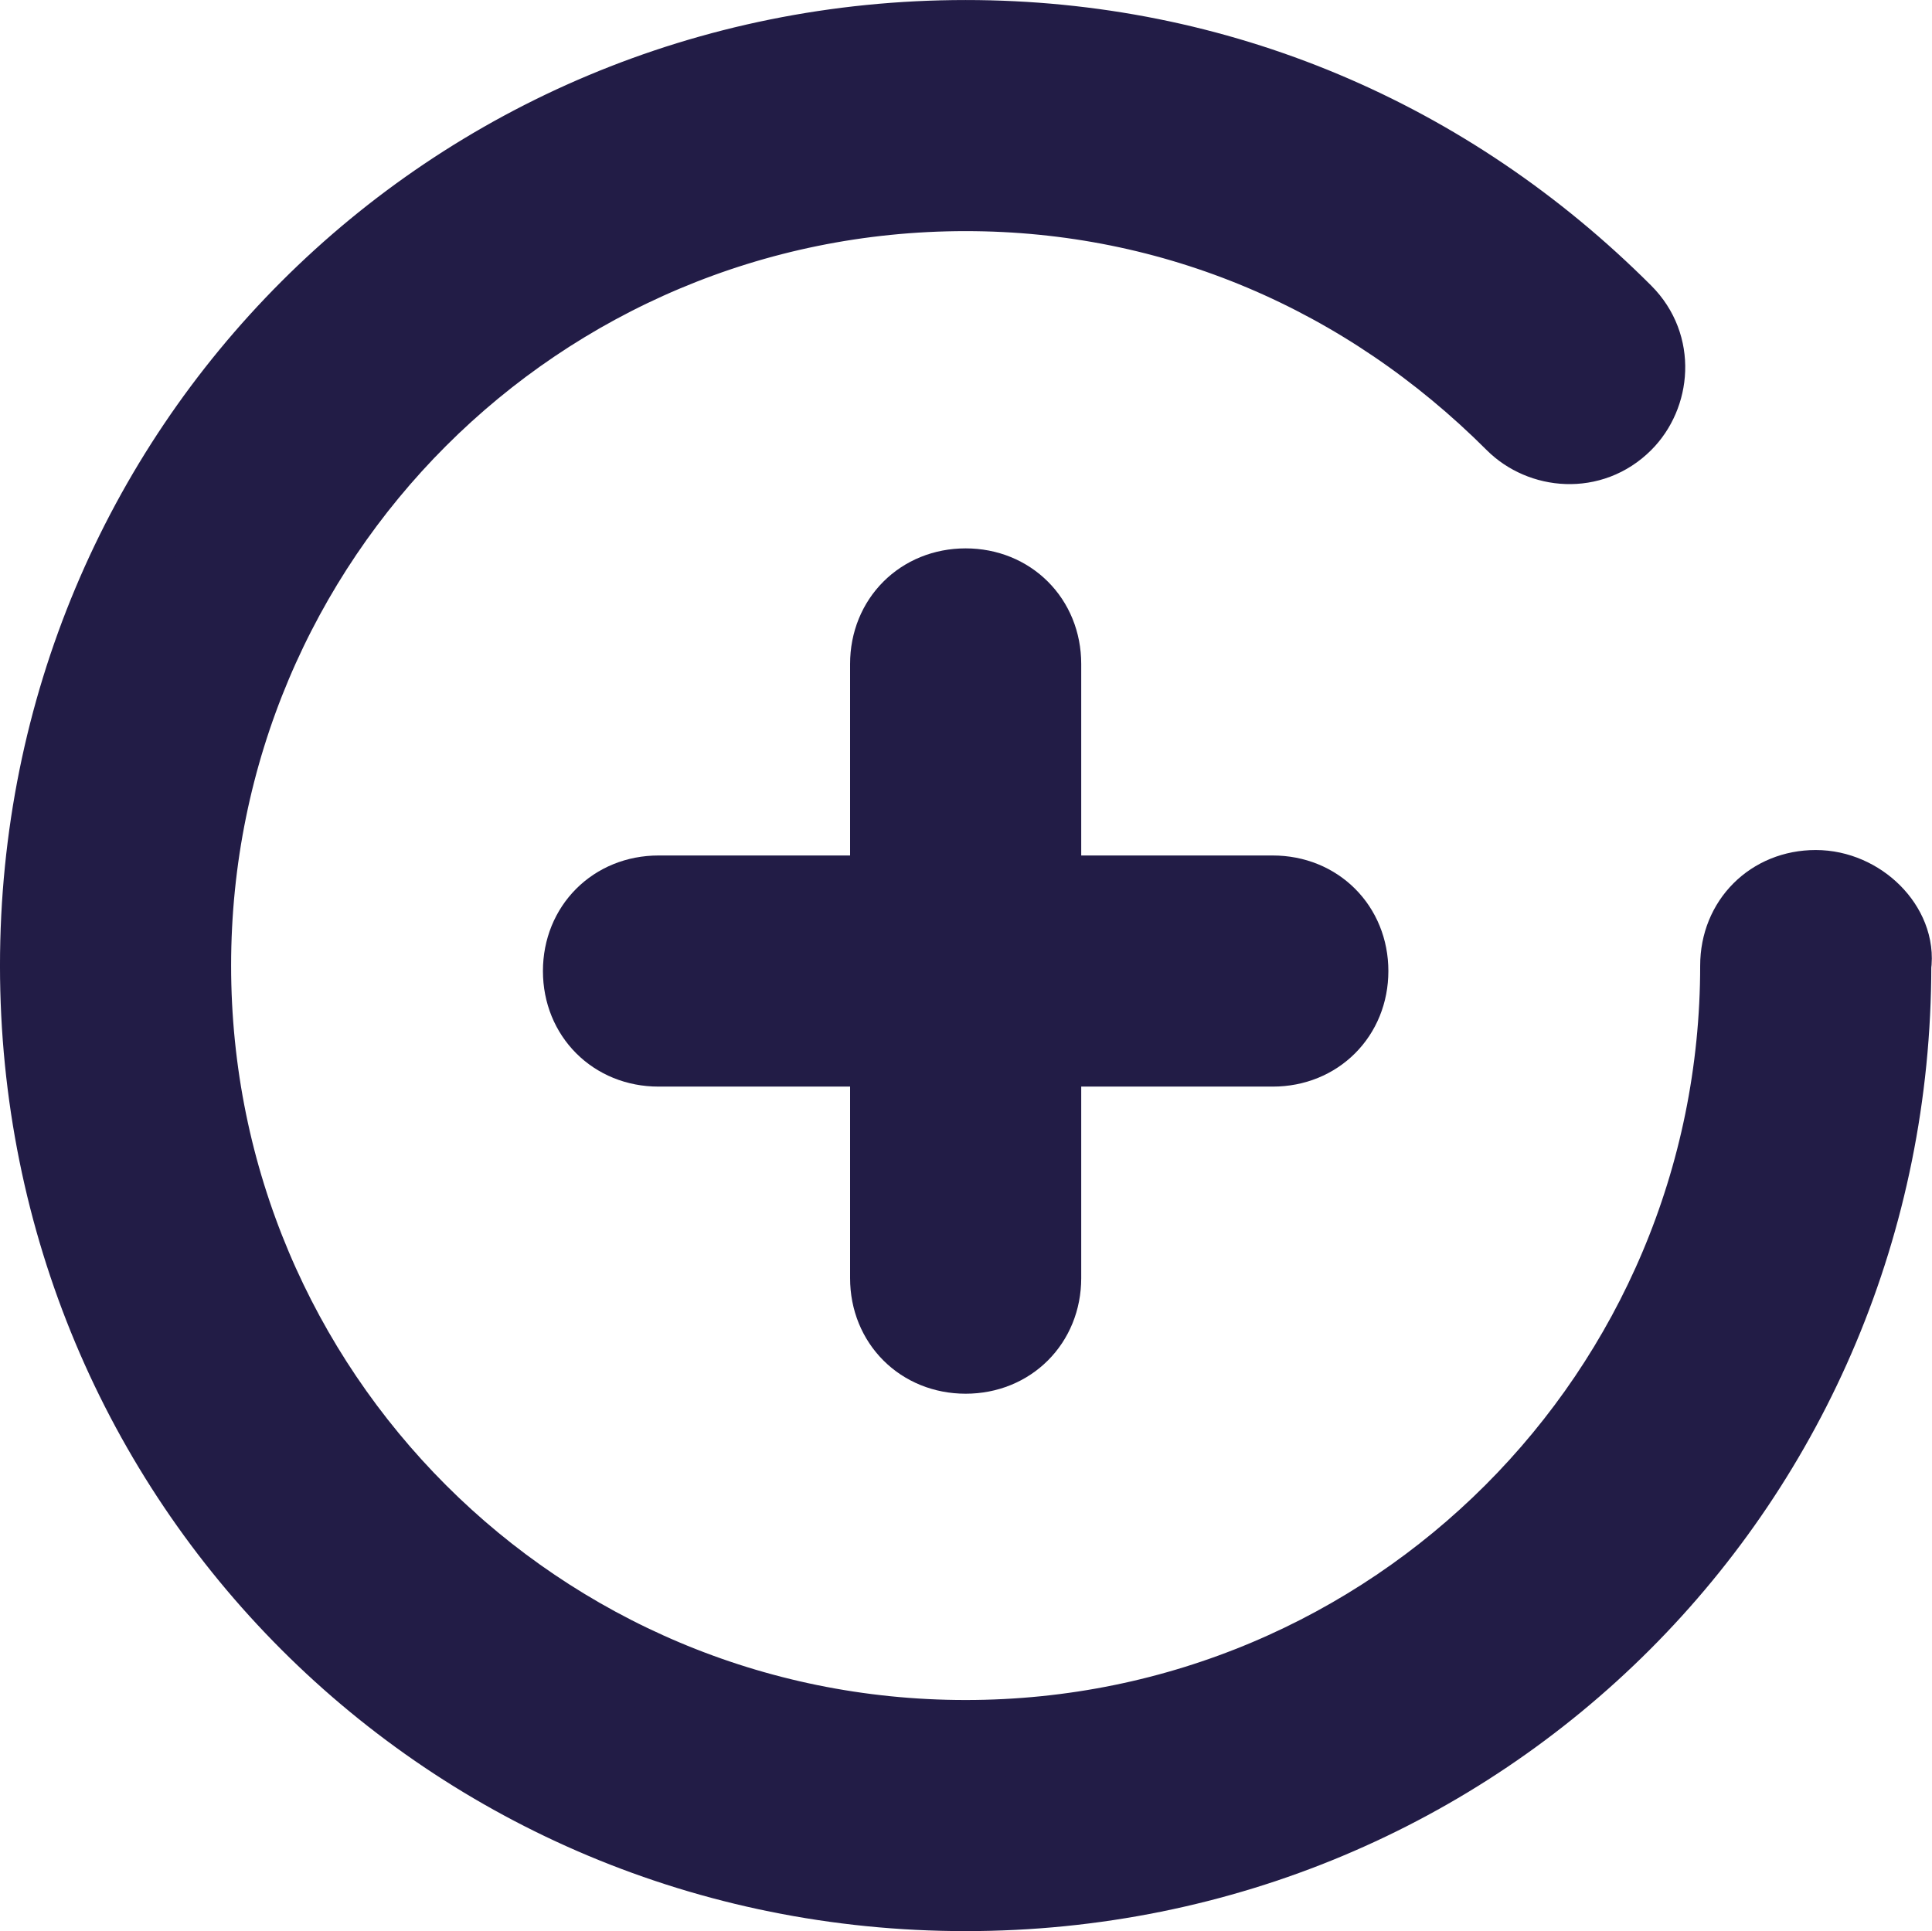
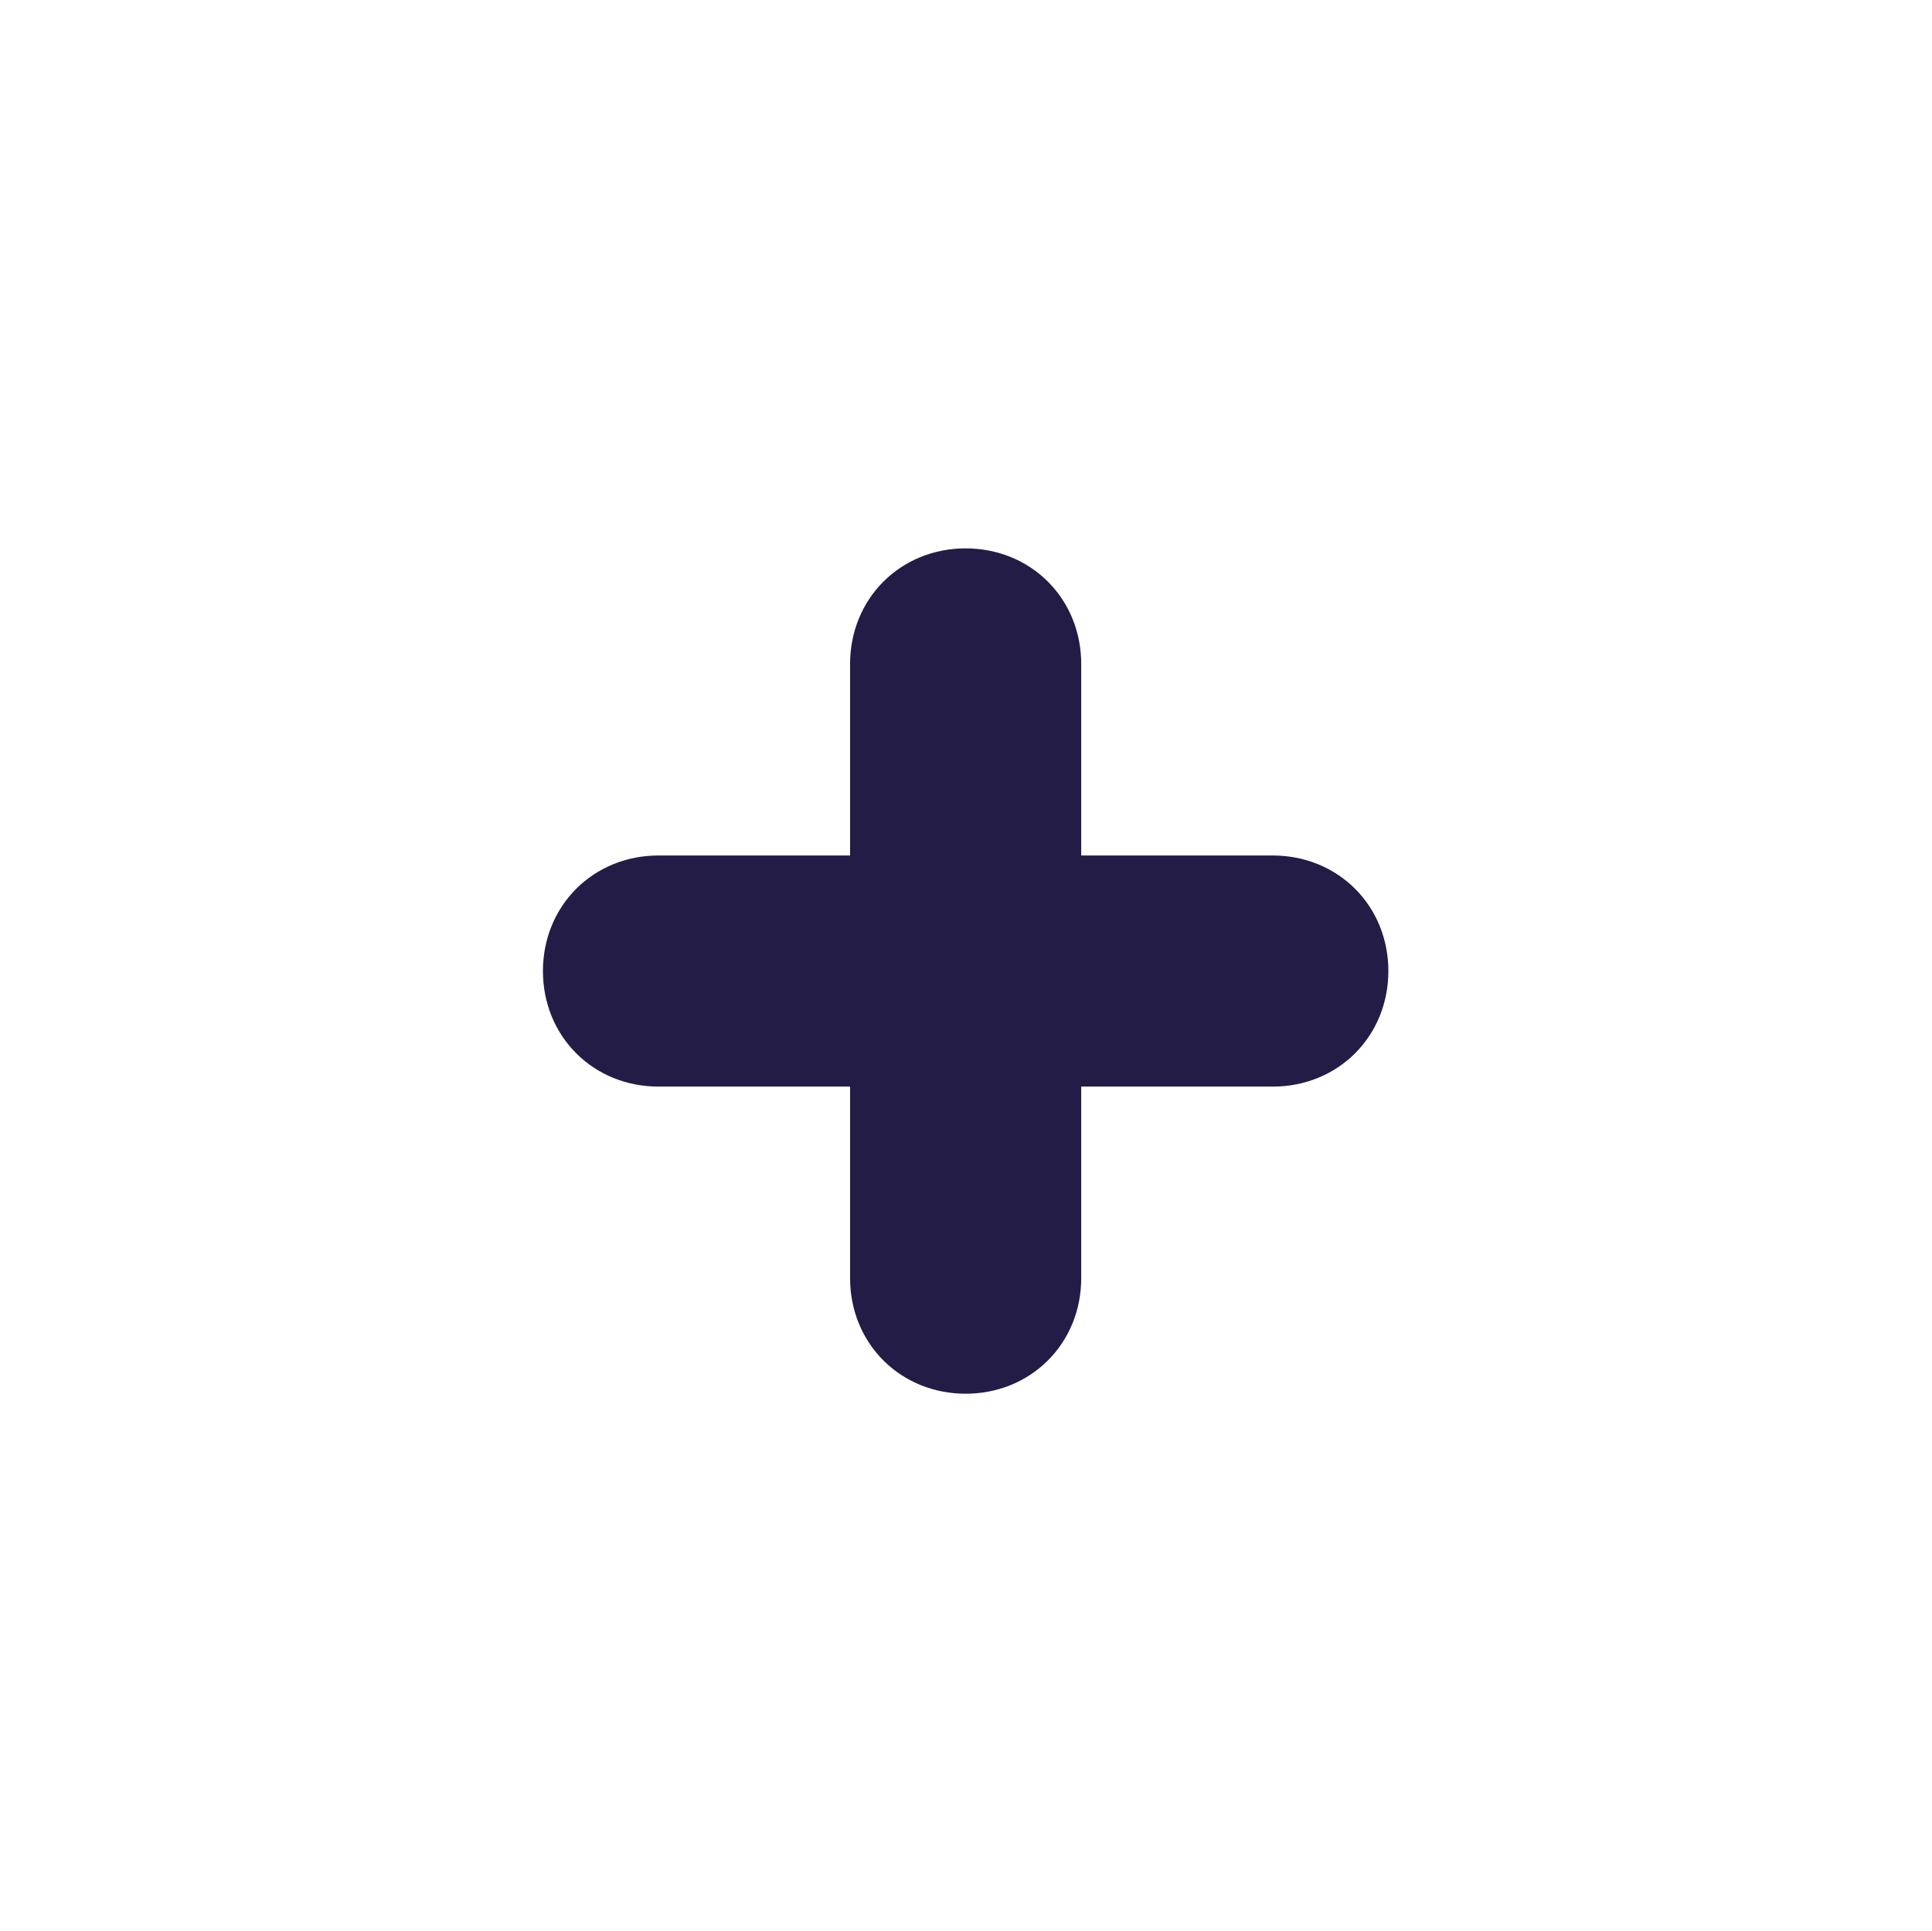
<svg xmlns="http://www.w3.org/2000/svg" xmlns:ns1="http://sodipodi.sourceforge.net/DTD/sodipodi-0.dtd" xmlns:ns2="http://www.inkscape.org/namespaces/inkscape" version="1.1" id="Layer_1" x="0px" y="0px" viewBox="0 0 24.909 24.9" xml:space="preserve" ns1:docname="icon-plus-black.svg" width="24.909" height="24.9" ns2:version="1.1.1 (3bf5ae0d25, 2021-09-20)">
  <defs id="defs25" />
  <ns1:namedview id="namedview23" pagecolor="#ffffff" bordercolor="#999999" borderopacity="1" ns2:pageshadow="0" ns2:pageopacity="0" ns2:pagecheckerboard="0" showgrid="false" ns2:zoom="23.000397" ns2:cx="12.956298" ns2:cy="12.934559" ns2:window-width="1920" ns2:window-height="1051" ns2:window-x="1911" ns2:window-y="-9" ns2:window-maximized="1" ns2:current-layer="Layer_1" />
  <style type="text/css" id="style2">
	.st0{fill:#31B526;}
	.st1{fill:#36DC28;}
	.st2{fill:#FFFFFF;}
</style>
  <g id="g14" transform="rotate(-45,-9.732,65.762)" style="fill:#221c46;fill-opacity:1;stroke:#221c46;stroke-opacity:1">
    <g id="g12" style="fill:#221c46;fill-opacity:1;stroke:#221c46;stroke-opacity:1">
-       <path class="st2" d="m 52.1,50.8 c -0.4,-0.4 -1,-0.4 -1.4,0 -3.9,3.9 -10.2,3.9 -14.1,0 -3.9,-3.9 -3.9,-10.2 0,-14.1 3.9,-3.9 10.2,-3.9 14.1,0 1.9,1.9 2.9,4.4 2.9,7.1 0,0.5 0.4,1 1,1 0.5,0 1,-0.4 1,-1 0,-3.2 -1.2,-6.2 -3.5,-8.5 -4.7,-4.7 -12.2,-4.7 -16.9,0 -4.7,4.7 -4.7,12.2 0,16.9 4.7,4.7 12.2,4.7 16.9,0 0.4,-0.3 0.4,-1 0,-1.4 z" id="path10" style="fill:#221c46;fill-opacity:1;stroke:#221c46;stroke-opacity:1" />
-     </g>
+       </g>
  </g>
  <g id="g20" transform="translate(-31.196,-31.291)" style="fill:#221c46;fill-opacity:1;stroke:#221c46;stroke-opacity:1">
    <g id="g18" style="fill:#221c46;fill-opacity:1;stroke:#221c46;stroke-opacity:1">
      <path class="st2" d="m 47.606,42.822 h -2.97 v -2.97 c 0,-0.566 -0.424,-0.99 -0.99,-0.99 -0.566,0 -0.99,0.424 -0.99,0.99 v 2.97 h -2.97 c -0.566,0 -0.99,0.424 -0.99,0.99 0,0.566 0.424,0.99 0.99,0.99 h 2.97 v 2.97 c 0,0.566 0.424,0.99 0.99,0.99 0.566,0 0.99,-0.424 0.99,-0.99 v -2.97 h 2.97 c 0.566,0 0.99,-0.424 0.99,-0.99 0,-0.566 -0.424,-0.99 -0.99,-0.99 z" id="path16" style="fill:#221c46;fill-opacity:1;stroke:#221c46;stroke-opacity:1" />
    </g>
  </g>
</svg>